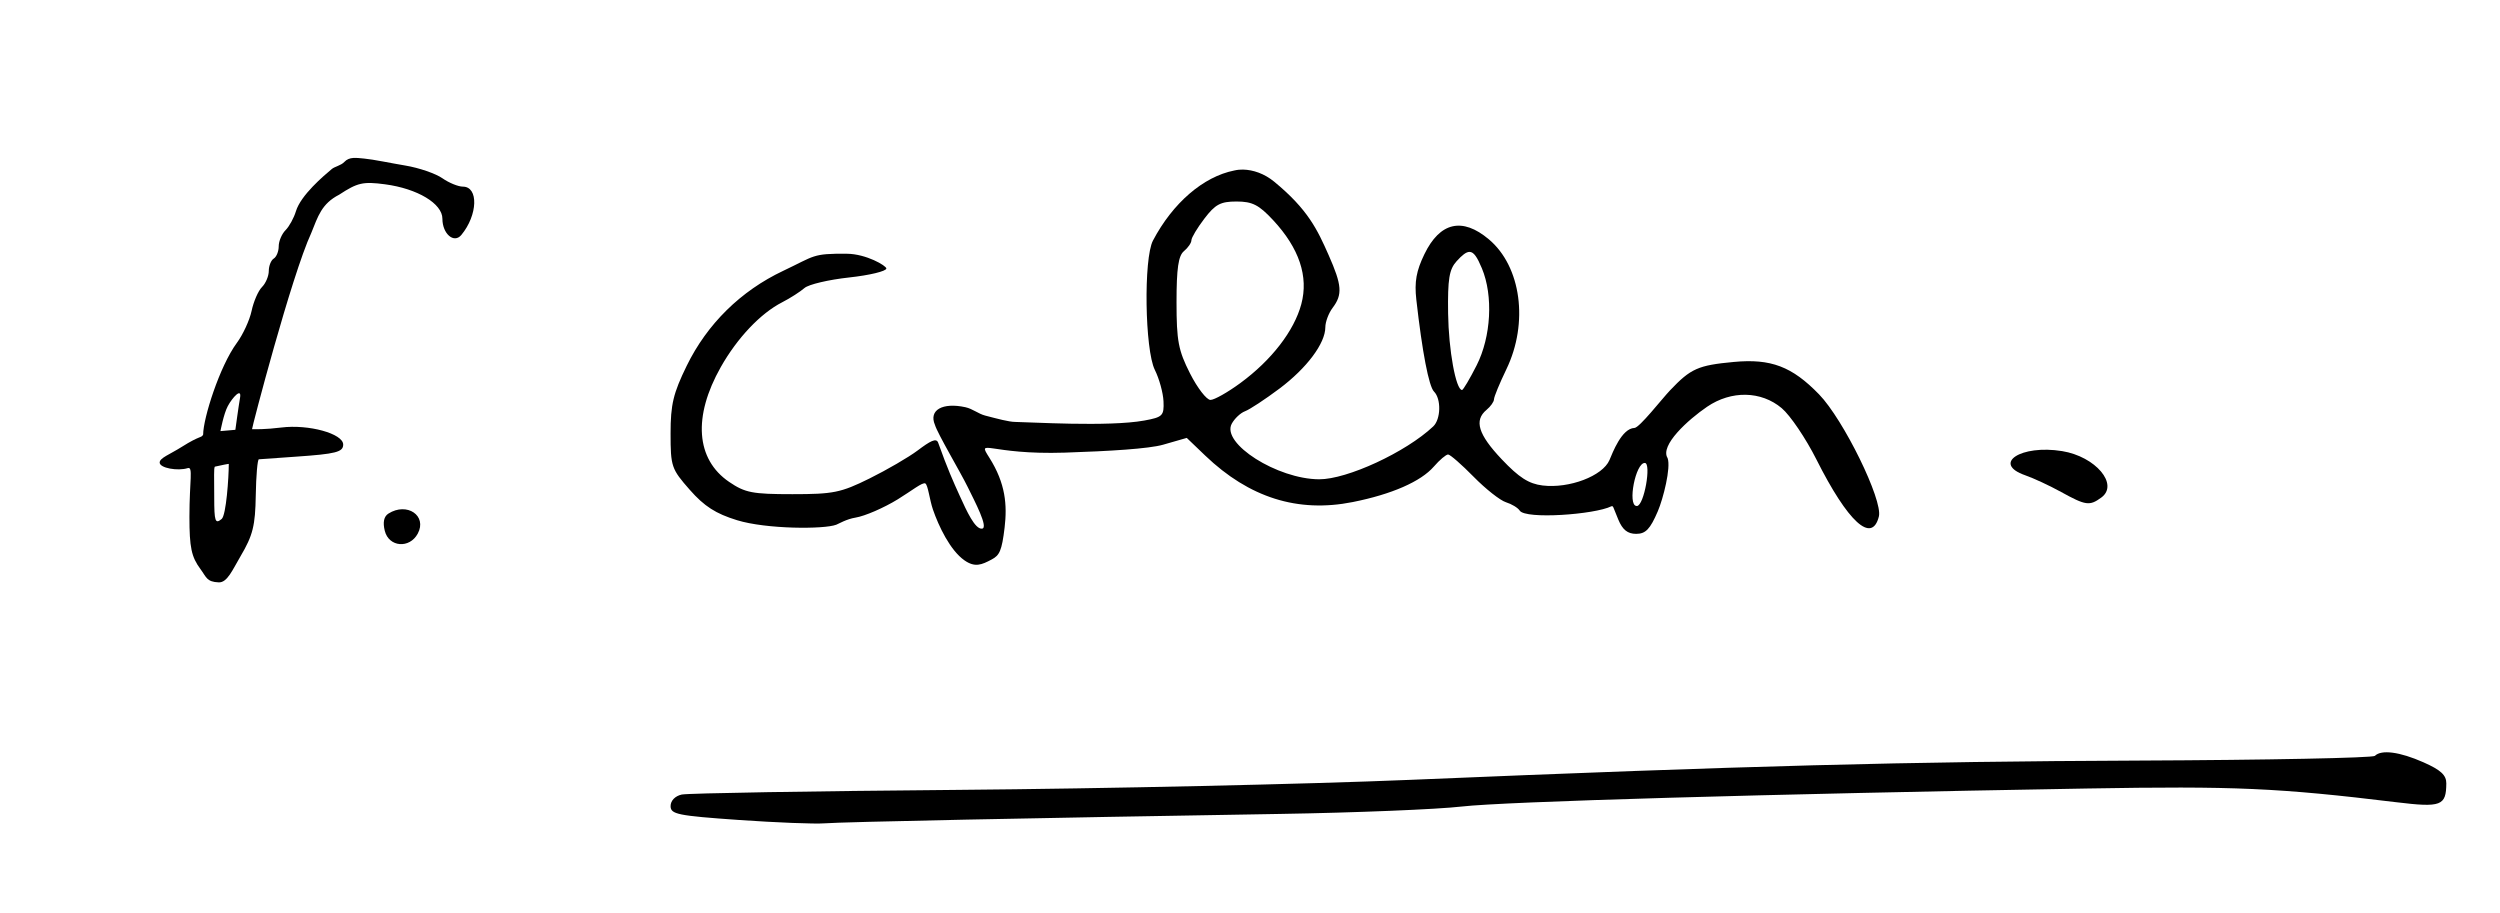
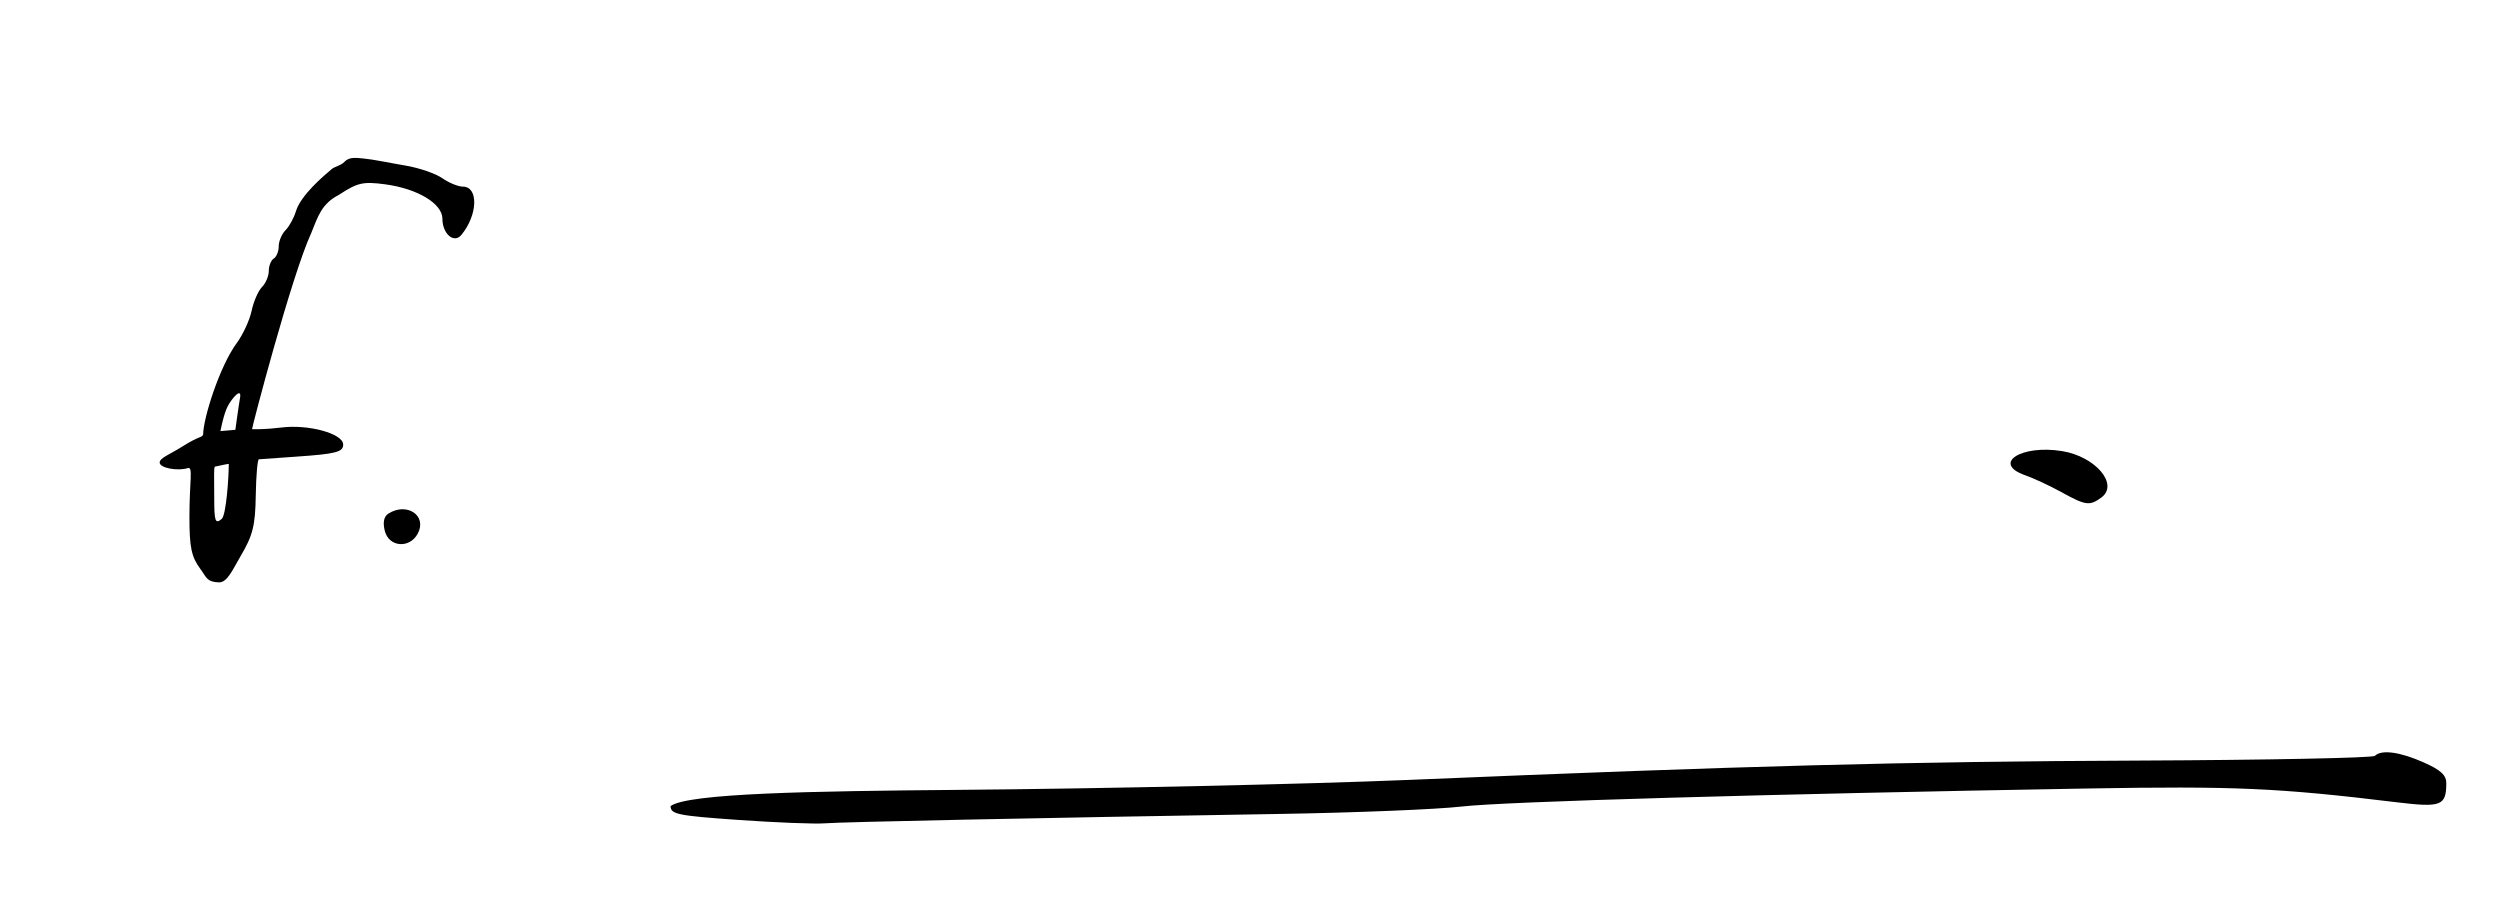
<svg xmlns="http://www.w3.org/2000/svg" version="1.0" width="504" height="184" id="svg2">
  <defs id="defs5" />
-   <path d="M 148.941,165.305 C 136.612,164.444 135.191,164.155 135.191,162.508 C 135.191,161.415 136.103,160.471 137.441,160.179 C 138.679,159.909 163.766,159.486 193.191,159.239 C 222.616,158.992 263.566,158.084 284.191,157.221 C 352.17,154.375 384.123,153.53 431.358,153.33 C 457.025,153.221 478.362,152.795 478.775,152.382 C 480.082,151.075 483.787,151.566 488.564,153.679 C 492.06,155.226 493.187,156.264 493.176,157.929 C 493.144,162.456 492.152,162.83 483.096,161.729 C 459.335,158.842 450.458,158.448 420.691,158.963 C 355.911,160.082 303.361,161.598 294.691,162.597 C 289.741,163.168 273.316,163.838 258.191,164.086 C 208.301,164.905 169.745,165.701 166.191,165.985 C 164.266,166.139 156.504,165.833 148.941,165.305 z" id="path2399" style="fill:#000000" />
+   <path d="M 148.941,165.305 C 136.612,164.444 135.191,164.155 135.191,162.508 C 138.679,159.909 163.766,159.486 193.191,159.239 C 222.616,158.992 263.566,158.084 284.191,157.221 C 352.17,154.375 384.123,153.53 431.358,153.33 C 457.025,153.221 478.362,152.795 478.775,152.382 C 480.082,151.075 483.787,151.566 488.564,153.679 C 492.06,155.226 493.187,156.264 493.176,157.929 C 493.144,162.456 492.152,162.83 483.096,161.729 C 459.335,158.842 450.458,158.448 420.691,158.963 C 355.911,160.082 303.361,161.598 294.691,162.597 C 289.741,163.168 273.316,163.838 258.191,164.086 C 208.301,164.905 169.745,165.701 166.191,165.985 C 164.266,166.139 156.504,165.833 148.941,165.305 z" id="path2399" style="fill:#000000" />
  <path d="M 71.219,31.844 C 70.532,31.889 69.919,32.103 69.406,32.656 C 68.762,33.351 67.468,33.592 66.906,34.062 C 65.273,35.431 60.647,39.326 59.656,42.594 C 59.247,43.943 58.315,45.654 57.562,46.406 C 56.81,47.159 56.188,48.628 56.188,49.656 C 56.188,50.685 55.737,51.785 55.188,52.125 C 54.638,52.465 54.188,53.597 54.188,54.625 C 54.188,55.653 53.57,57.117 52.812,57.875 C 52.055,58.633 51.121,60.794 50.719,62.688 C 50.316,64.581 48.966,67.475 47.75,69.125 C 44.285,73.826 40.955,84.344 40.955,87.615 C 40.607,88.324 40.38,87.728 36.688,90.062 C 34.212,91.627 32.188,92.316 32.188,93.25 C 32.188,94.372 35.861,95.003 37.844,94.375 C 38.985,94.013 38.188,96.849 38.188,104.188 C 38.188,110.374 38.585,112.256 40.406,114.719 C 41.623,116.364 41.647,117.309 44.094,117.406 C 45.829,117.475 46.877,114.875 48.5,112.125 C 50.985,107.915 51.462,105.98 51.562,99.875 C 51.628,95.888 51.913,92.617 52.188,92.594 C 52.462,92.571 55.837,92.327 59.688,92.062 C 67.686,91.512 69.188,91.141 69.188,89.625 C 69.188,87.424 62.217,85.501 56.719,86.188 C 53.501,86.59 51.398,86.538 50.812,86.524 C 50.726,86.39 58.752,55.625 62.75,46.969 C 64.11,43.619 64.818,41.073 68.375,39.25 C 72.07,36.831 73.168,36.564 77.625,37.156 C 84.163,38.025 89.188,41.047 89.188,44.094 C 89.188,47.141 91.523,49.154 93,47.375 C 96.328,43.365 96.514,37.625 93.312,37.625 C 92.394,37.625 90.528,36.876 89.188,35.938 C 87.847,34.999 84.488,33.834 81.719,33.375 C 78.949,32.916 75.239,32.13 73.438,31.969 C 72.653,31.899 71.906,31.798 71.219,31.844 z M 48.393,80.196 C 48.091,81.907 47.45,86.649 47.45,86.649 L 44.442,86.911 C 44.442,86.911 45.081,83.445 45.929,81.861 C 46.848,80.142 48.774,78.035 48.393,80.196 z M 43.31,94.08 C 44.415,93.828 46.238,93.449 46.122,93.541 C 46.122,96.212 45.603,103.865 44.688,104.625 C 43.384,105.706 43.188,105.134 43.188,100.25 C 43.188,95.919 43.083,94.428 43.31,94.08 z" id="path2397" style="fill:#000000" />
-   <path d="M 250.594,34.188 C 250.303,34.181 250.031,34.197 249.75,34.219 C 249.429,34.244 249.116,34.314 248.812,34.375 C 242.579,35.622 236.43,40.919 232.438,48.5 C 230.528,52.127 230.797,70.521 232.812,74.562 C 233.698,76.338 234.486,79.182 234.562,80.906 C 234.691,83.809 234.391,84.104 230.688,84.781 C 223.491,86.097 207.29,85.078 204.656,85.06 C 203.385,85.051 201.074,84.42 198.593,83.775 C 197.234,83.422 196.087,82.413 194.625,82.094 C 190.041,81.094 187.19,82.643 188.485,85.658 C 189.008,87.429 193.614,95.158 195.094,98.188 C 196.51,101.086 199.349,106.43 197.974,106.576 C 196.56,106.726 194.888,103.042 193.512,100.022 C 192.136,97.002 191.022,94.523 189.136,89.253 C 188.761,88.203 187.49,88.94 185,90.812 C 183.187,92.176 178.807,94.722 175.281,96.469 C 169.497,99.334 167.969,99.625 159.75,99.625 C 151.703,99.625 150.222,99.346 147,97.156 C 140.287,92.595 139.667,83.982 145.312,74 C 148.635,68.125 153.325,63.169 157.688,60.938 C 159.338,60.093 161.359,58.785 162.188,58.062 C 163.016,57.34 167.066,56.386 171.188,55.938 C 175.309,55.489 178.688,54.675 178.688,54.125 C 178.688,53.575 174.636,51.193 170.75,51.156 C 163.693,51.09 164.339,51.555 157.906,54.594 C 149.321,58.65 142.552,65.325 138.438,73.75 C 135.733,79.289 135.188,81.532 135.188,87.375 C 135.188,94.062 135.36,94.544 139.062,98.75 C 141.994,102.081 144.295,103.551 148.594,104.875 C 154.481,106.688 166.152,106.728 168.594,105.781 C 169.115,105.579 170.649,104.644 172.5,104.344 C 174.351,104.043 178.174,102.395 181,100.656 C 183.826,98.918 186.01,97.134 186.551,97.468 C 187.091,97.802 187.412,100.774 188.074,102.703 C 189.223,106.05 191.542,110.947 194.438,112.969 C 196.558,114.449 197.895,113.874 199.939,112.781 C 201.477,111.957 201.968,111.106 202.53,106.344 C 203.06,101.85 202.75,97.472 199.44,92.252 C 196.869,88.198 199.346,91.75 214.688,91.25 C 223.646,90.959 231.614,90.473 234.469,89.656 L 239.25,88.281 L 242.969,91.844 C 251.846,100.333 261.633,103.418 272.688,101.219 C 280.569,99.65 286.438,97.081 289.062,94.062 C 290.231,92.718 291.521,91.621 291.938,91.625 C 292.354,91.629 294.68,93.667 297.094,96.125 C 299.508,98.583 302.433,100.888 303.594,101.25 C 304.755,101.612 306.006,102.362 306.375,102.938 C 307.527,104.734 321.488,103.744 324.852,102.066 C 325.274,102.009 325.081,101.928 326.25,104.75 C 327.101,106.805 328.125,107.625 329.844,107.625 C 331.759,107.625 332.66,106.698 334.219,103.062 C 335.299,100.542 336.893,94.26 336.188,92.35 C 334.576,89.806 340.346,84.589 344.156,82 C 349.044,78.679 355.05,78.8 359.188,82.281 C 360.912,83.732 364.057,88.388 366.188,92.625 C 372.543,105.265 377.385,109.69 378.781,104.125 C 379.608,100.829 371.65,84.576 366.719,79.5 C 361.261,73.882 357.024,72.269 349.531,72.969 C 342.321,73.642 340.859,74.297 336.688,78.688 C 335.038,80.424 330.522,86.238 329.504,86.274 C 326.926,86.366 325.088,91.303 324.469,92.75 C 323.095,95.957 316.374,98.52 311,97.875 C 308.2,97.539 306.227,96.266 302.75,92.594 C 297.998,87.575 297.134,84.745 299.688,82.625 C 300.512,81.94 301.187,80.985 301.188,80.5 C 301.188,80.015 302.312,77.288 303.688,74.438 C 308.198,65.087 306.672,53.733 300.156,48.25 C 294.791,43.735 290.285,44.788 287.156,51.25 C 285.53,54.609 285.126,56.81 285.531,60.406 C 286.721,70.965 288.056,77.9 289.094,78.938 C 290.573,80.416 290.48,84.514 288.938,85.969 C 283.431,91.161 271.579,96.65 265.938,96.625 C 257.507,96.587 246.189,89.405 248.312,85.438 C 248.873,84.39 250.073,83.251 251,82.906 C 251.927,82.562 255.058,80.503 257.938,78.344 C 263.46,74.203 267.187,69.21 267.188,65.969 C 267.188,64.901 267.849,63.13 268.656,62.062 C 270.69,59.373 270.541,57.499 267.844,51.406 C 265.581,46.295 263.693,42.23 256.875,36.625 C 254.896,34.998 252.63,34.233 250.594,34.188 z M 249.281,40.625 C 252.463,40.625 253.784,41.29 256.656,44.375 C 261.922,50.03 263.835,55.739 262.344,61.312 C 260.903,66.698 256.348,72.605 250.062,77.219 C 247.509,79.093 244.805,80.625 244.031,80.625 C 243.257,80.625 241.396,78.224 239.906,75.281 C 237.556,70.64 237.188,68.738 237.188,60.906 C 237.188,54.102 237.557,51.563 238.688,50.625 C 239.512,49.94 240.188,48.957 240.188,48.438 C 240.188,47.918 241.372,45.951 242.812,44.062 C 245,41.195 246.05,40.625 249.281,40.625 z M 296.25,50.781 C 297.122,50.78 297.809,51.842 298.75,54.094 C 301.058,59.618 300.612,67.885 297.688,73.656 C 296.303,76.388 294.973,78.625 294.75,78.625 C 293.506,78.625 292.039,70.582 291.938,63.188 C 291.842,56.227 292.153,54.317 293.656,52.656 C 294.768,51.427 295.572,50.782 296.25,50.781 z M 331.618,93.332 C 332.934,93.416 331.464,101.918 330.006,102.015 C 329.976,102.017 329.899,102 329.899,102 C 328.07,101.838 329.736,93.211 331.618,93.332 z" id="path2393" style="fill:#000000" />
  <path d="M 77.575,107.025 C 77.142,105.299 77.389,104.121 78.306,103.54 C 82.047,101.171 86.154,103.965 84.225,107.568 C 82.574,110.654 78.4,110.313 77.575,107.025 z" id="path2387" style="fill:#000000" />
  <path d="M 415.522,99.184 C 413.23,97.919 409.967,96.401 408.272,95.811 C 401.512,93.454 407.416,89.596 415.72,90.943 C 422.472,92.039 427.226,97.671 423.623,100.306 C 421.26,102.034 420.496,101.928 415.522,99.184 z" id="path2384" style="fill:#000000" />
</svg>